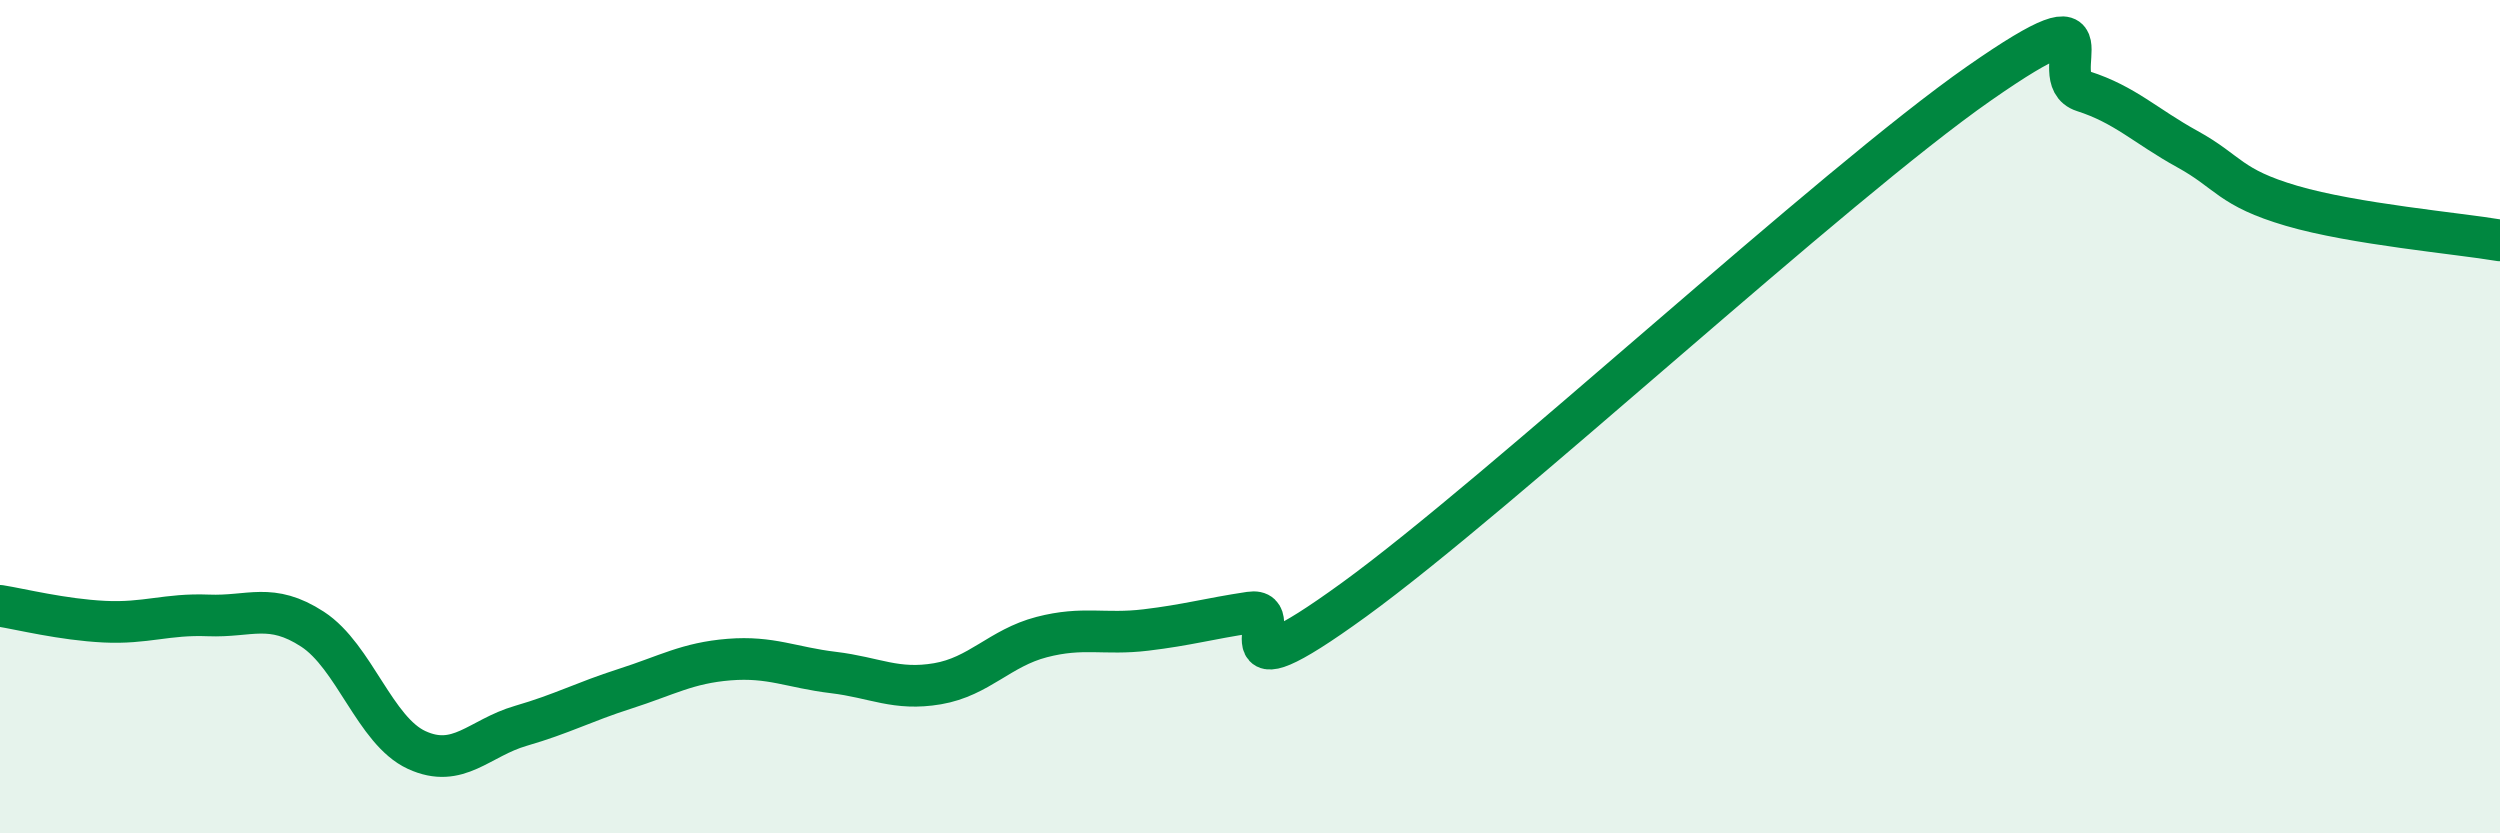
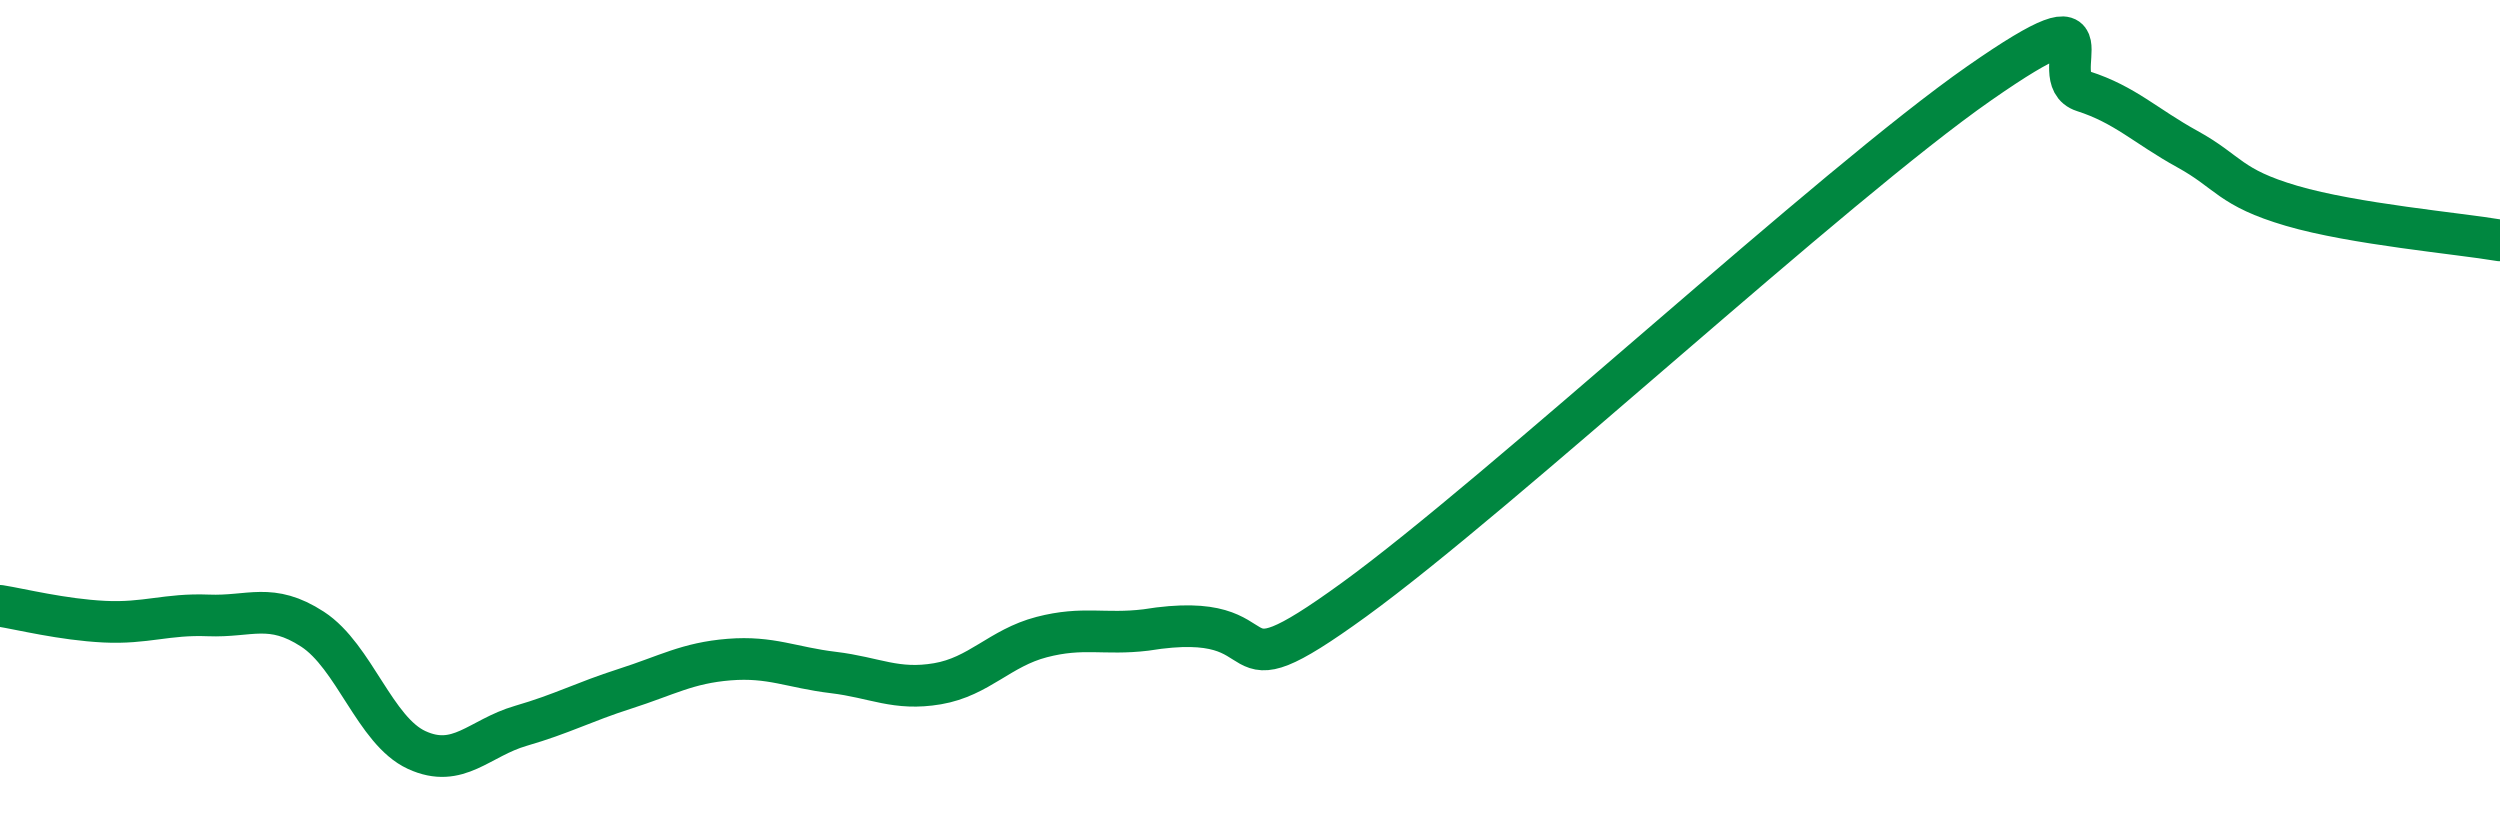
<svg xmlns="http://www.w3.org/2000/svg" width="60" height="20" viewBox="0 0 60 20">
-   <path d="M 0,14.54 C 0.5,14.62 1.5,14.87 2.5,14.92 C 3.5,14.97 4,14.73 5,14.77 C 6,14.81 6.5,14.45 7.5,15.1 C 8.5,15.75 9,17.54 10,18 C 11,18.46 11.5,17.71 12.5,17.42 C 13.5,17.13 14,16.85 15,16.53 C 16,16.21 16.5,15.91 17.5,15.83 C 18.5,15.75 19,16.02 20,16.14 C 21,16.26 21.5,16.58 22.5,16.41 C 23.5,16.24 24,15.55 25,15.29 C 26,15.03 26.5,15.24 27.5,15.12 C 28.5,15 29,14.85 30,14.7 C 31,14.55 29,16.93 32.5,14.39 C 36,11.85 44,4.44 47.5,2 C 51,-0.44 49,1.87 50,2.19 C 51,2.51 51.5,3.03 52.5,3.58 C 53.5,4.13 53.5,4.5 55,4.94 C 56.5,5.38 59,5.6 60,5.77L60 20L0 20Z" fill="#008740" opacity="0.1" stroke-linecap="round" stroke-linejoin="round" />
-   <path d="M 0,14.54 C 0.5,14.62 1.5,14.87 2.5,14.92 C 3.5,14.97 4,14.73 5,14.77 C 6,14.81 6.5,14.45 7.5,15.1 C 8.5,15.75 9,17.54 10,18 C 11,18.46 11.5,17.71 12.5,17.42 C 13.5,17.13 14,16.85 15,16.53 C 16,16.21 16.5,15.91 17.5,15.83 C 18.5,15.75 19,16.02 20,16.14 C 21,16.26 21.5,16.58 22.5,16.41 C 23.5,16.24 24,15.55 25,15.29 C 26,15.03 26.5,15.24 27.5,15.12 C 28.5,15 29,14.85 30,14.7 C 31,14.55 29,16.93 32.5,14.39 C 36,11.85 44,4.44 47.5,2 C 51,-0.44 49,1.87 50,2.19 C 51,2.51 51.5,3.03 52.5,3.58 C 53.5,4.13 53.5,4.5 55,4.94 C 56.5,5.38 59,5.6 60,5.77" stroke="#008740" stroke-width="1" fill="none" stroke-linecap="round" stroke-linejoin="round" />
+   <path d="M 0,14.54 C 0.5,14.62 1.5,14.87 2.5,14.92 C 3.5,14.97 4,14.73 5,14.77 C 6,14.81 6.5,14.45 7.5,15.1 C 8.5,15.75 9,17.54 10,18 C 11,18.46 11.5,17.71 12.5,17.42 C 13.5,17.13 14,16.85 15,16.53 C 16,16.21 16.5,15.91 17.5,15.83 C 18.5,15.75 19,16.02 20,16.14 C 21,16.26 21.5,16.58 22.5,16.41 C 23.5,16.24 24,15.55 25,15.29 C 26,15.03 26.5,15.24 27.5,15.12 C 31,14.55 29,16.93 32.5,14.39 C 36,11.85 44,4.44 47.5,2 C 51,-0.44 49,1.87 50,2.19 C 51,2.51 51.5,3.03 52.5,3.58 C 53.5,4.13 53.5,4.5 55,4.94 C 56.5,5.38 59,5.6 60,5.77" stroke="#008740" stroke-width="1" fill="none" stroke-linecap="round" stroke-linejoin="round" />
</svg>